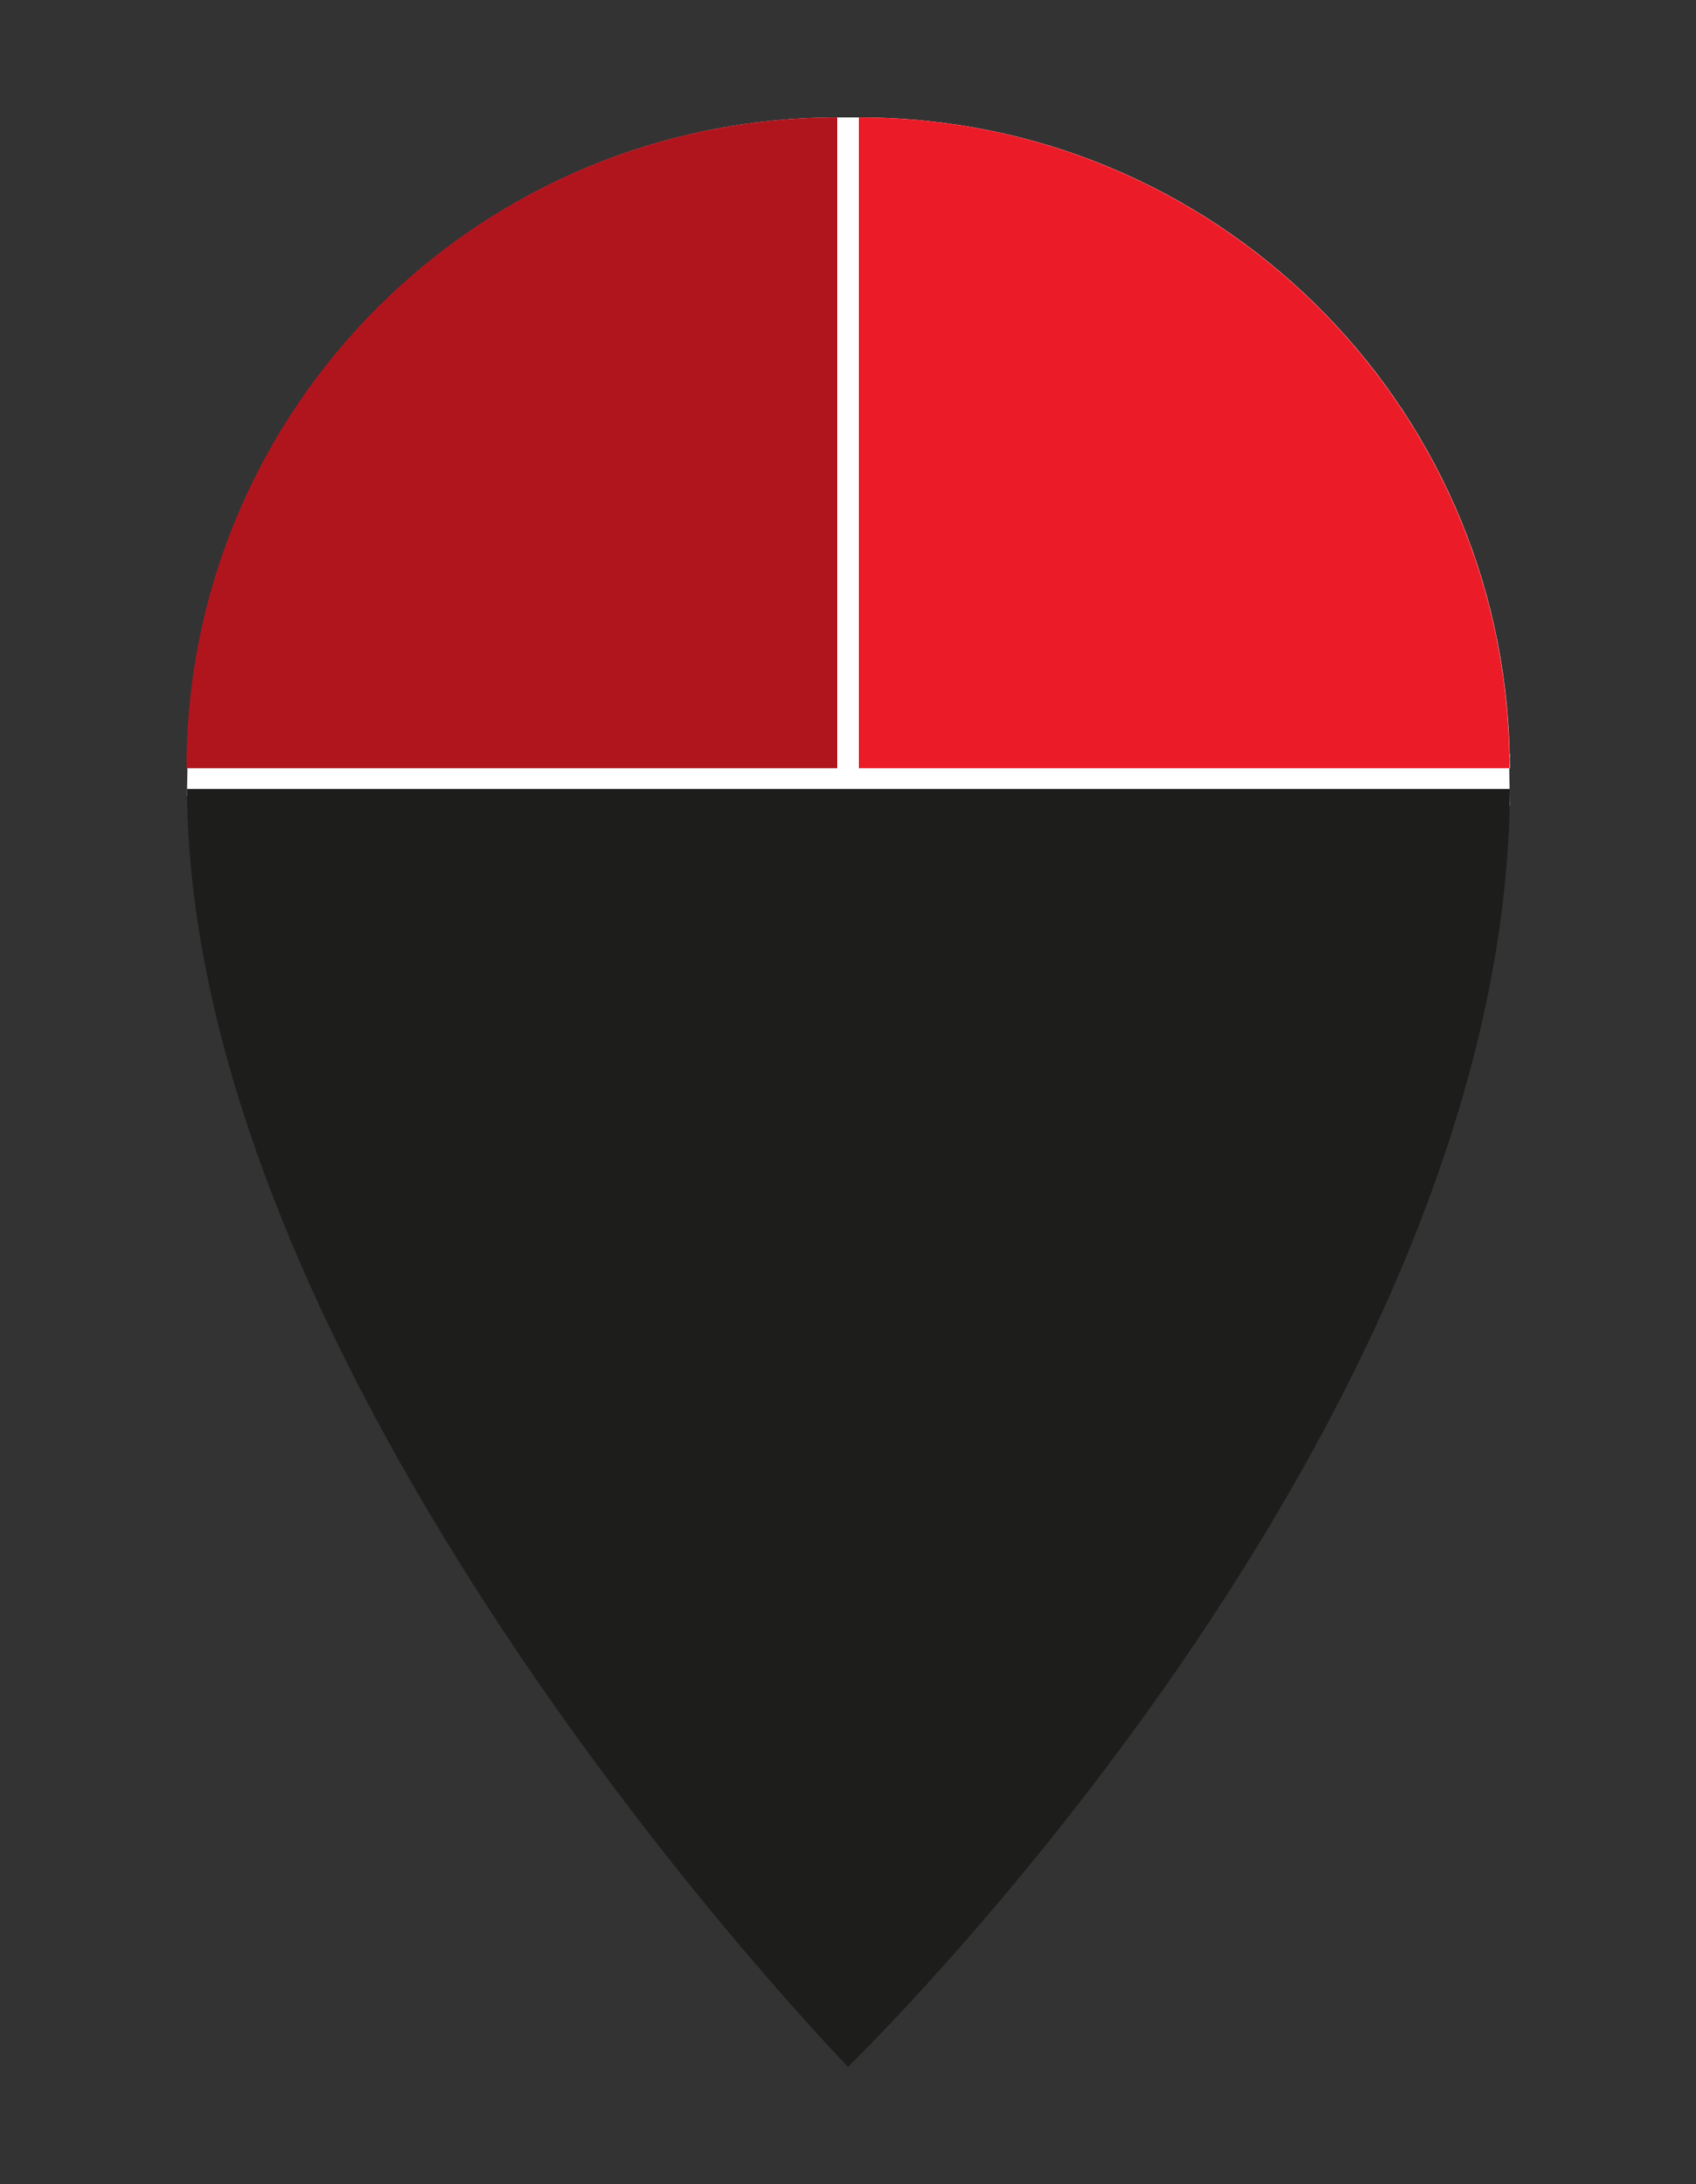
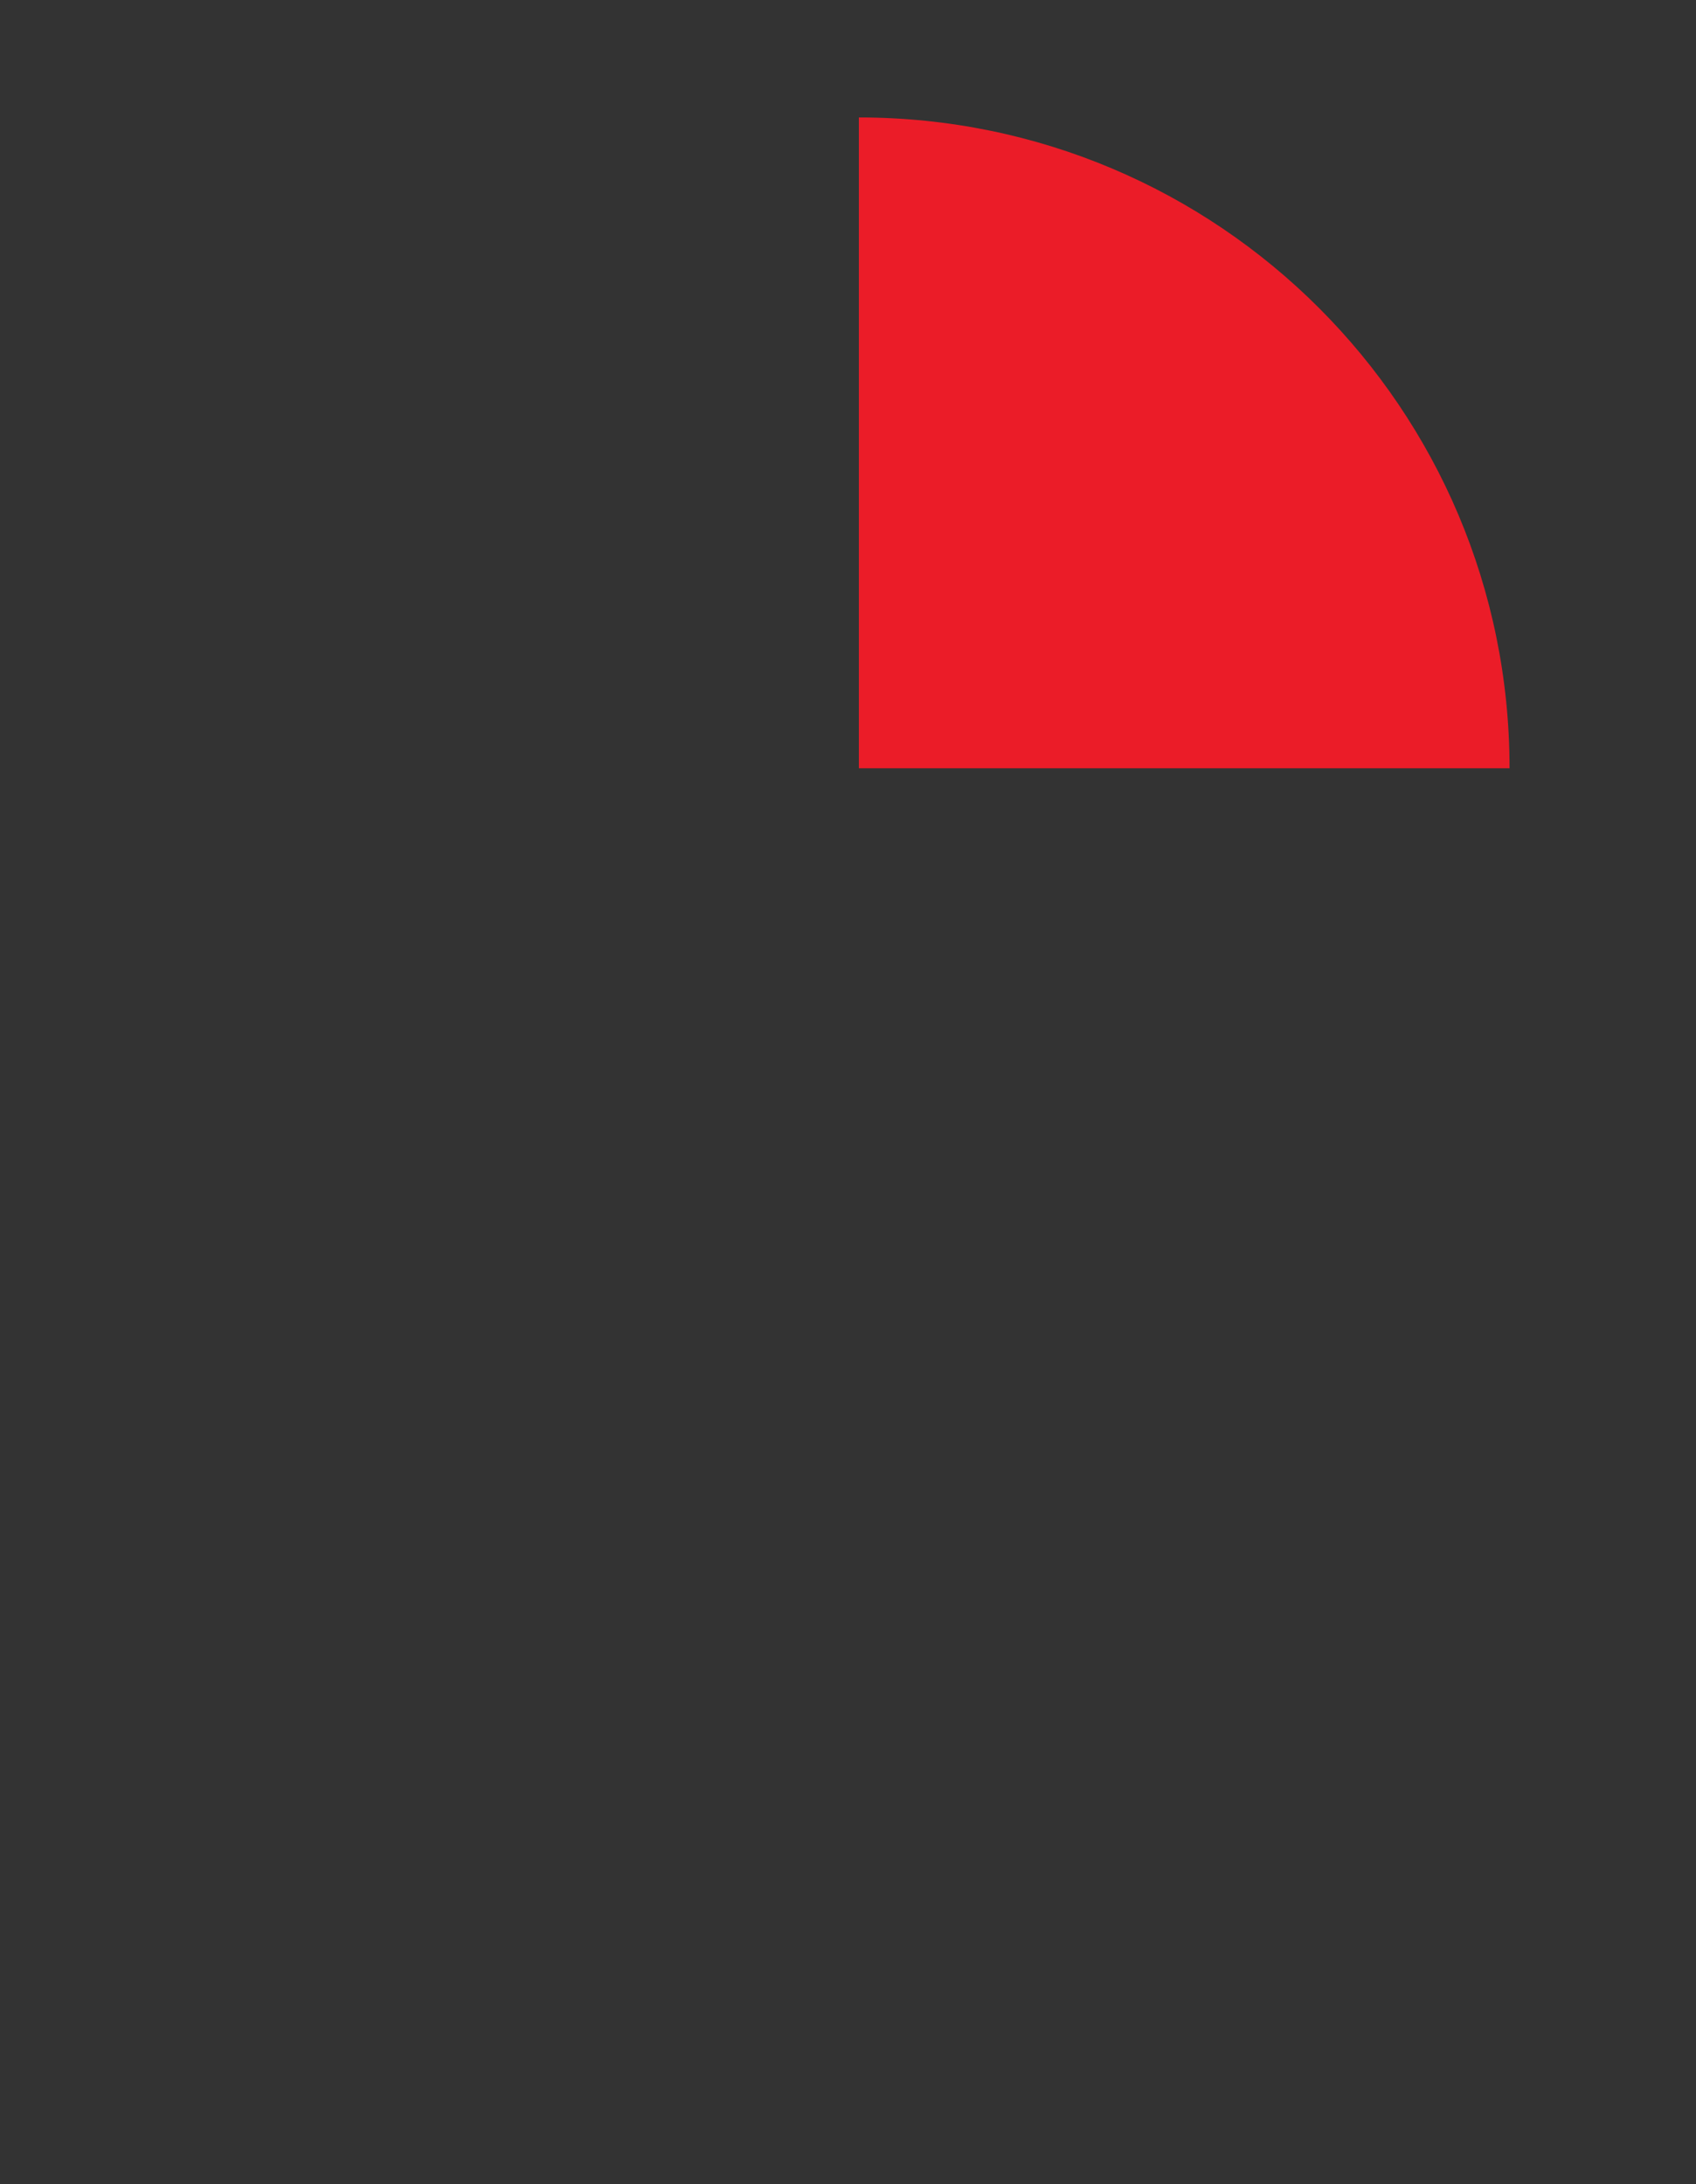
<svg xmlns="http://www.w3.org/2000/svg" version="1.1" id="Ebene_1" x="0px" y="0px" width="56.689px" height="73px" viewBox="0 0 56.689 73" enable-background="new 0 0 56.689 73" xml:space="preserve">
  <rect x="0" y="0" width="56.689" height="73" fill="#333333" stroke="none" />
  <g> /* Weisser Hintergrund obere Kacheln */
- 	<path fill="#FFFFFF" d="M50.464,25.361l0.008-0.146H50.46C50.214,13.412,40.583,3.925,28.723,3.925H28   c-11.936,0-21.615,9.604-21.746,21.51H6.249l0.004,0.055c-0.001,0.062-0.005,0.125-0.005,0.187h0.018l-0.017,0.901l0.119,0.426   C6.832,47.019,28.36,66.24,28.36,66.24s0.025-0.025,0.07-0.069c0.007-0.004,0.003-0.004,0.01-0.01   c1.388-1.361,21.33-18.468,21.907-38.916l0.121-0.34l-0.021-1.229h0.025C50.472,25.571,50.465,25.466,50.464,25.361z" />
-     <g>/* Schwarzer Hintergrund untere Kachel */
- 		<path fill="#1D1E1C" d="M6.248,26.369C6.36,46.514,28.345,69.075,28.345,69.075s0.025-0.025,0.07-0.069    c0.007-0.004,0.003-0.004,0.01-0.01c1.404-1.378,21.943-21.922,22.047-42.627H6.248z" />
-     </g>
+ 	<g>/* Schwarzer Hintergrund untere Kachel */
+ 		</g>
    <g>/* Farbige Hintergruende obere Kacheln */
		<path fill="#EB1C28" d="M28.708,3.925c12.016,0,21.749,9.734,21.749,21.752H28.708V3.925z" /> /* Dunkel */
- 		<path fill="#B0151E" d="M27.985,25.677V3.925c-12.017,0-21.752,9.734-21.752,21.752l0,0H27.985L27.985,25.677z" /> /* Hell */
- 	</g>
+ 		</g>
  </g>
</svg>